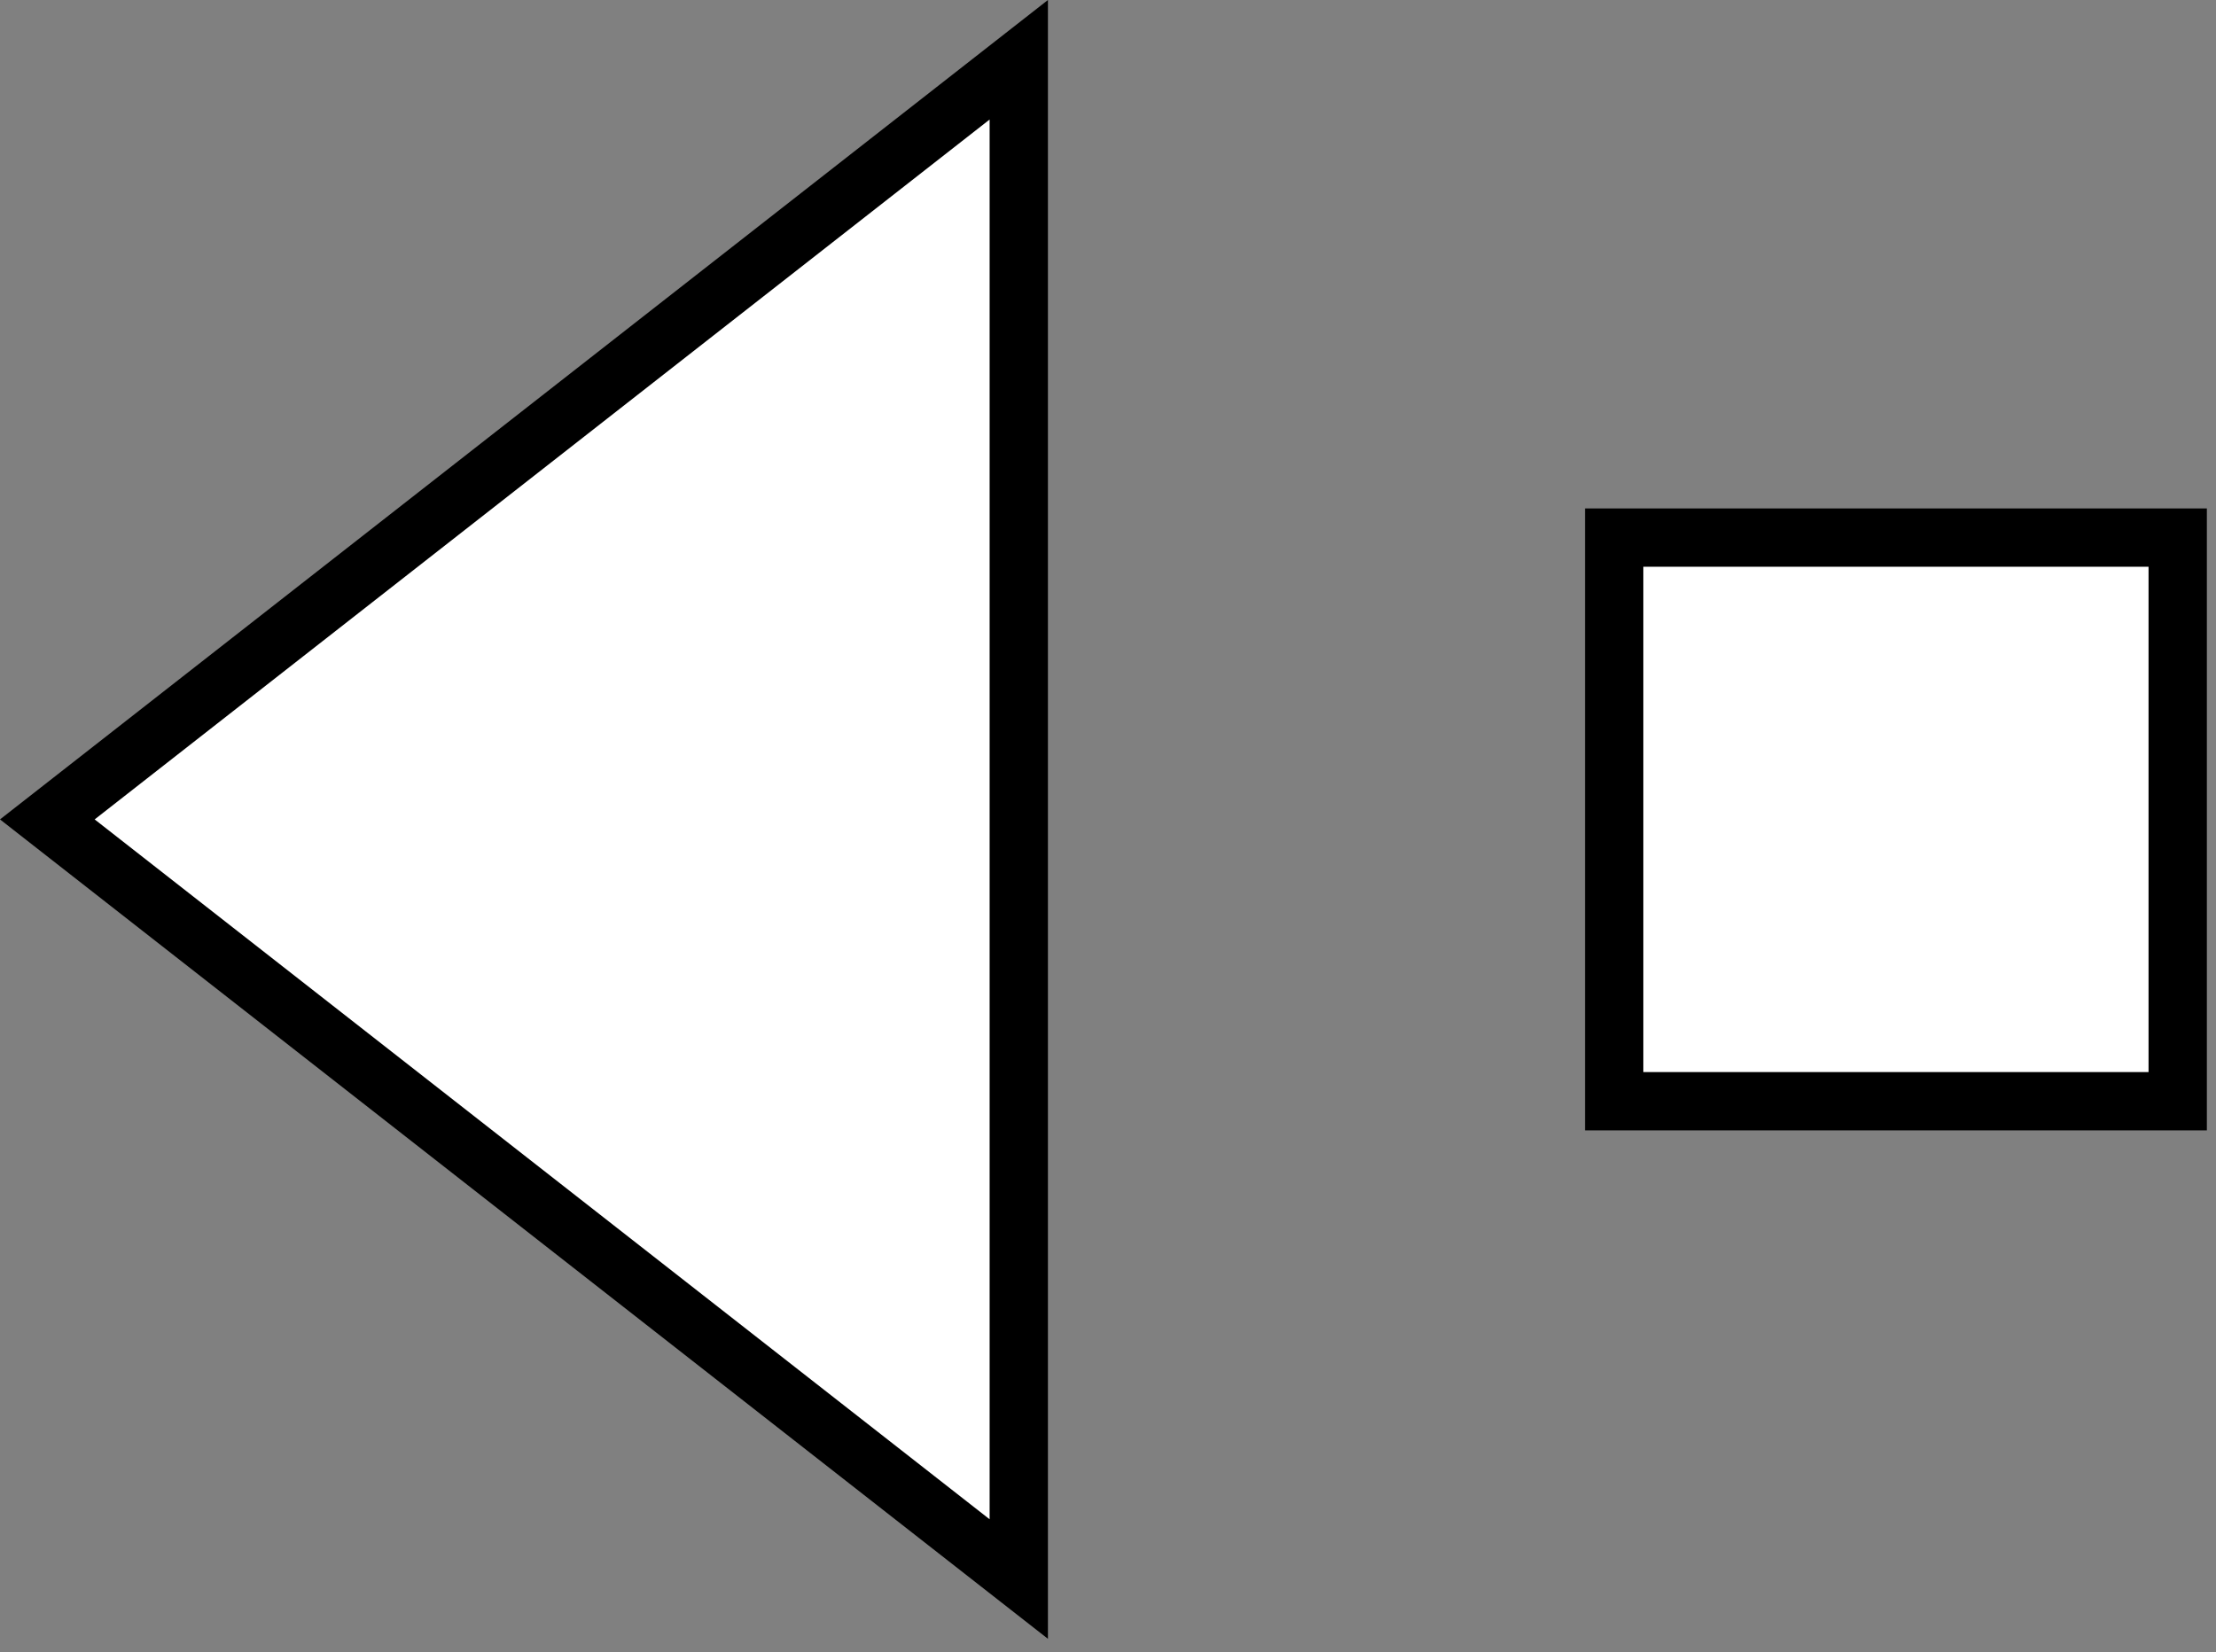
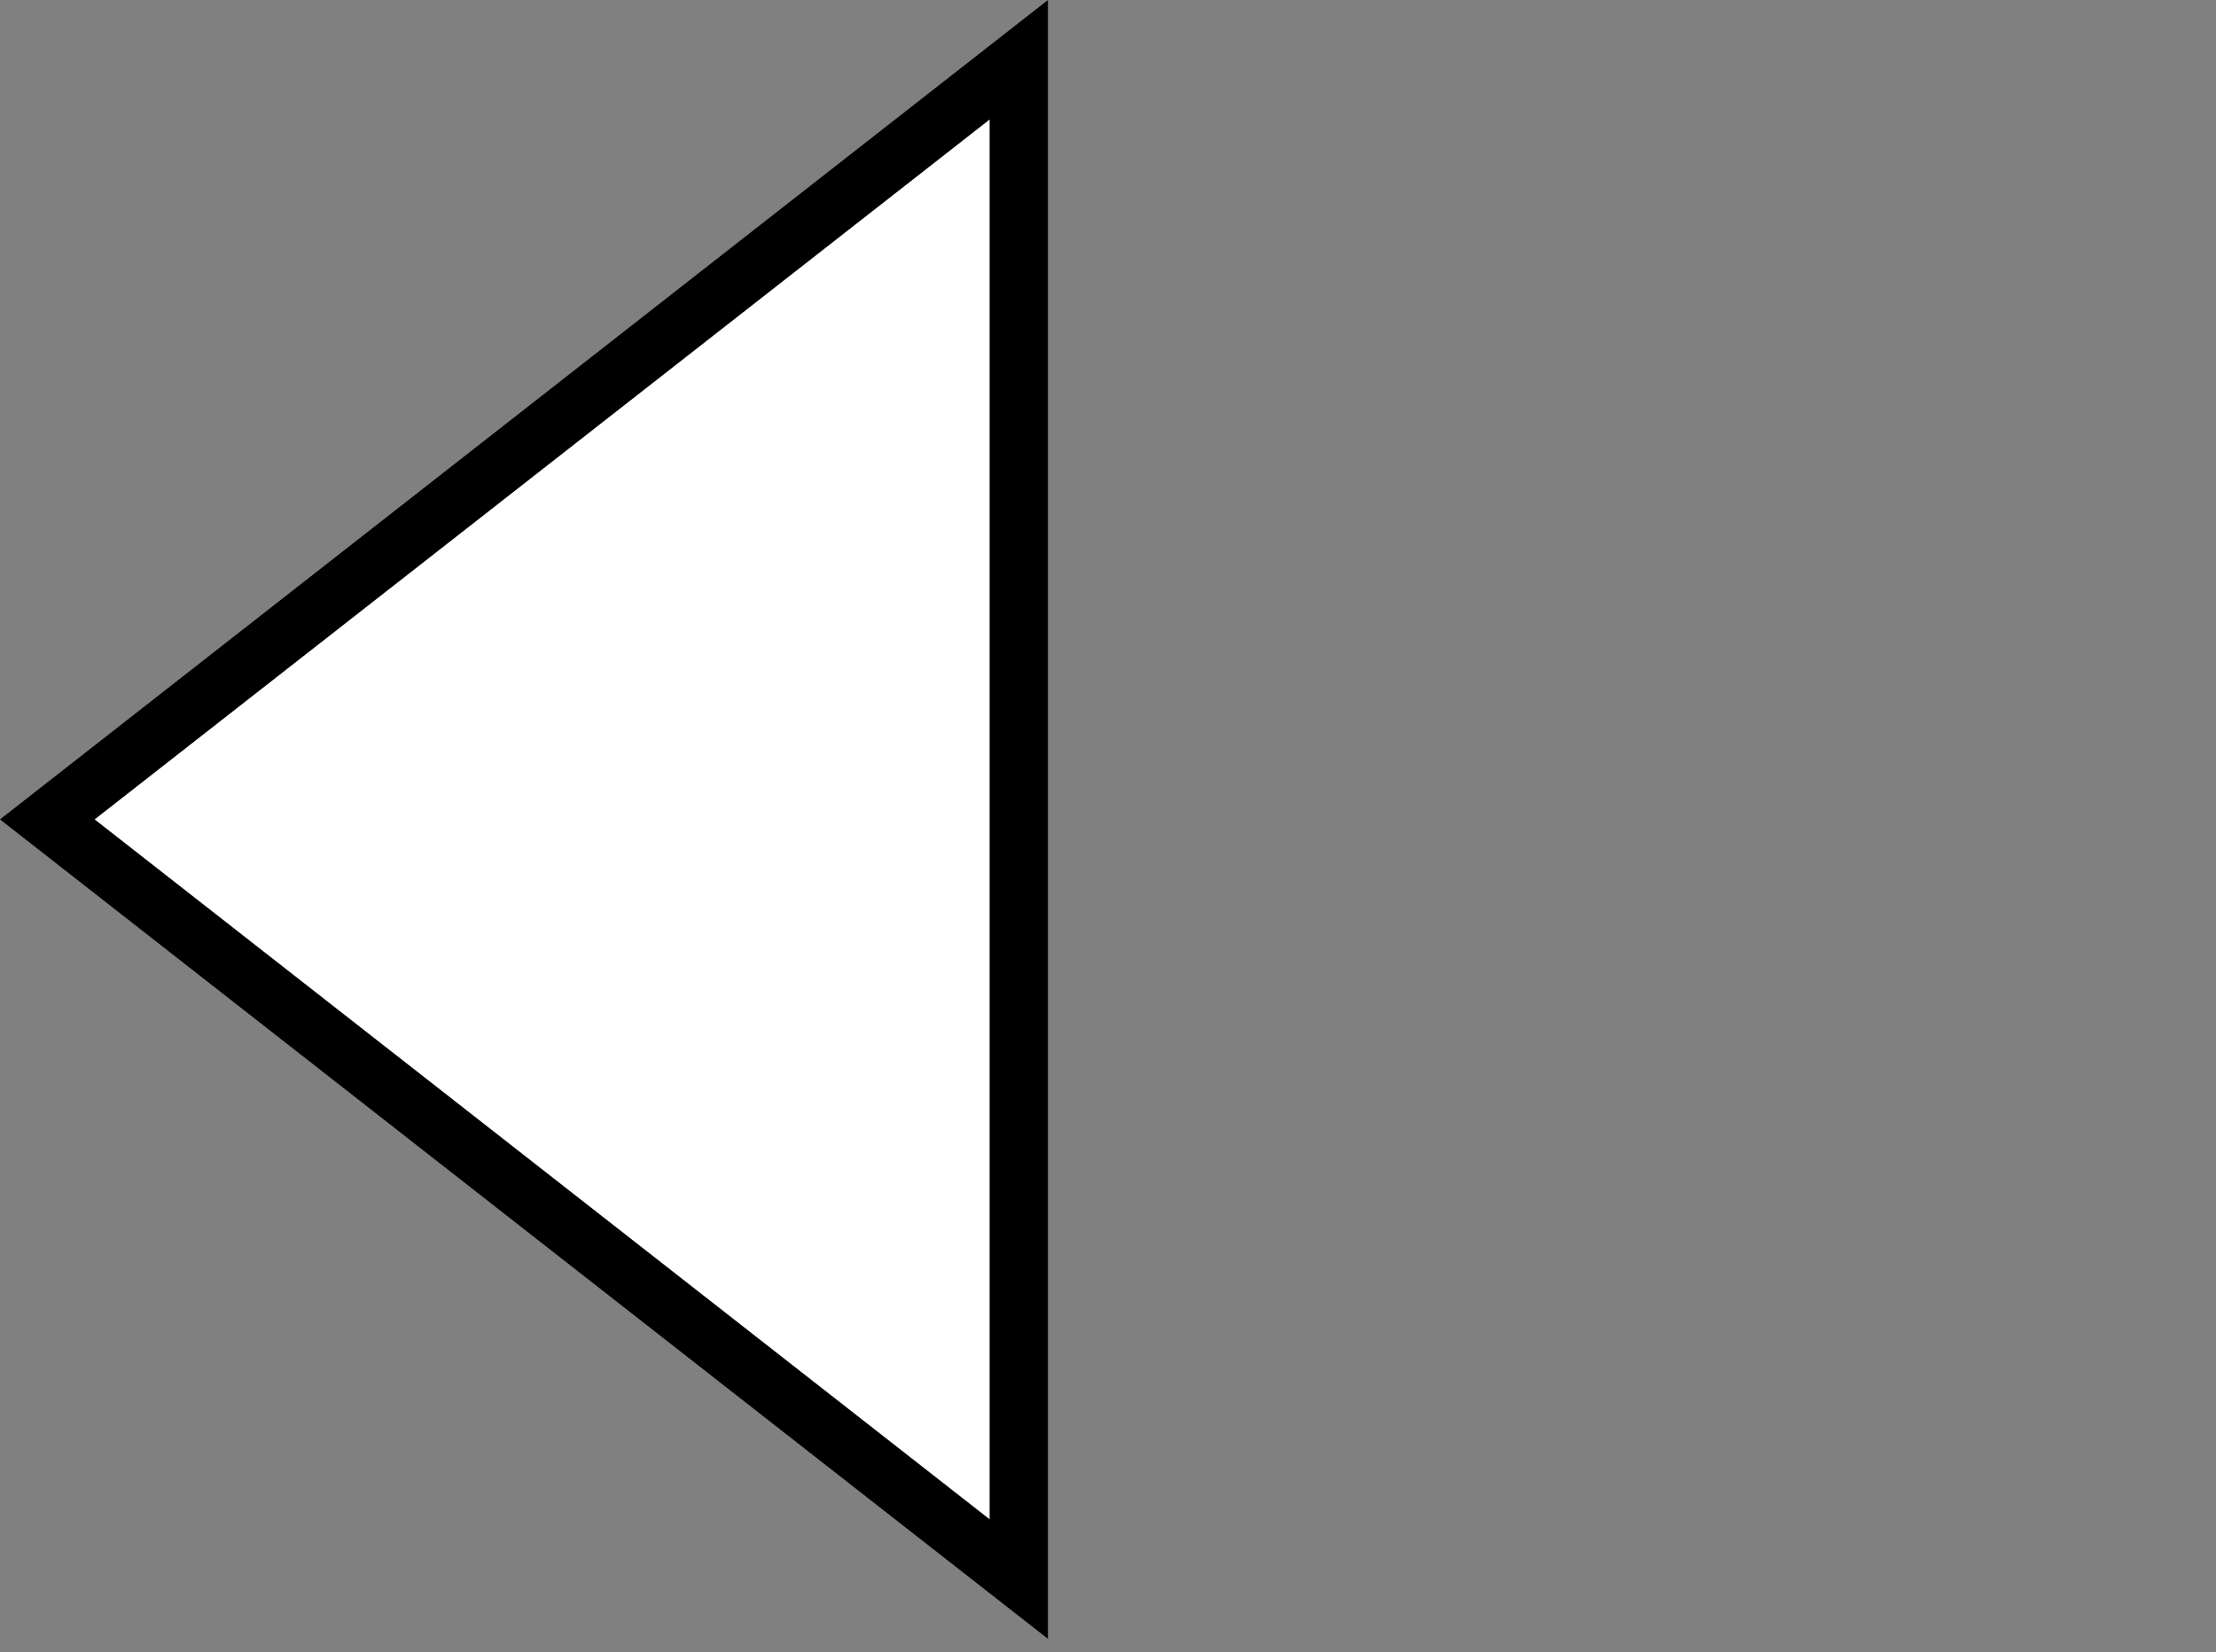
<svg xmlns="http://www.w3.org/2000/svg" width="114" height="85" viewBox="0 0 114 85" fill="none">
  <rect x="0" y="0" width="114" height="85" fill="#808080" stroke="none" />
  <path d="M52.41 3.08L2.44 42.16L52.41 81.24V3.08Z" fill="white" />
  <path d="M53.91 84.32L0 42.16L53.91 0V84.32ZM4.87 42.16L50.91 78.17V6.15L4.87 42.16Z" fill="black" />
-   <path d="M83.04 56.66H112.03V27.67H83.04V56.66Z" fill="white" />
-   <path d="M113.53 58.16H81.54V26.16H113.53V58.16ZM84.54 55.16H110.53V29.16H84.54V55.16Z" fill="black" />
</svg>